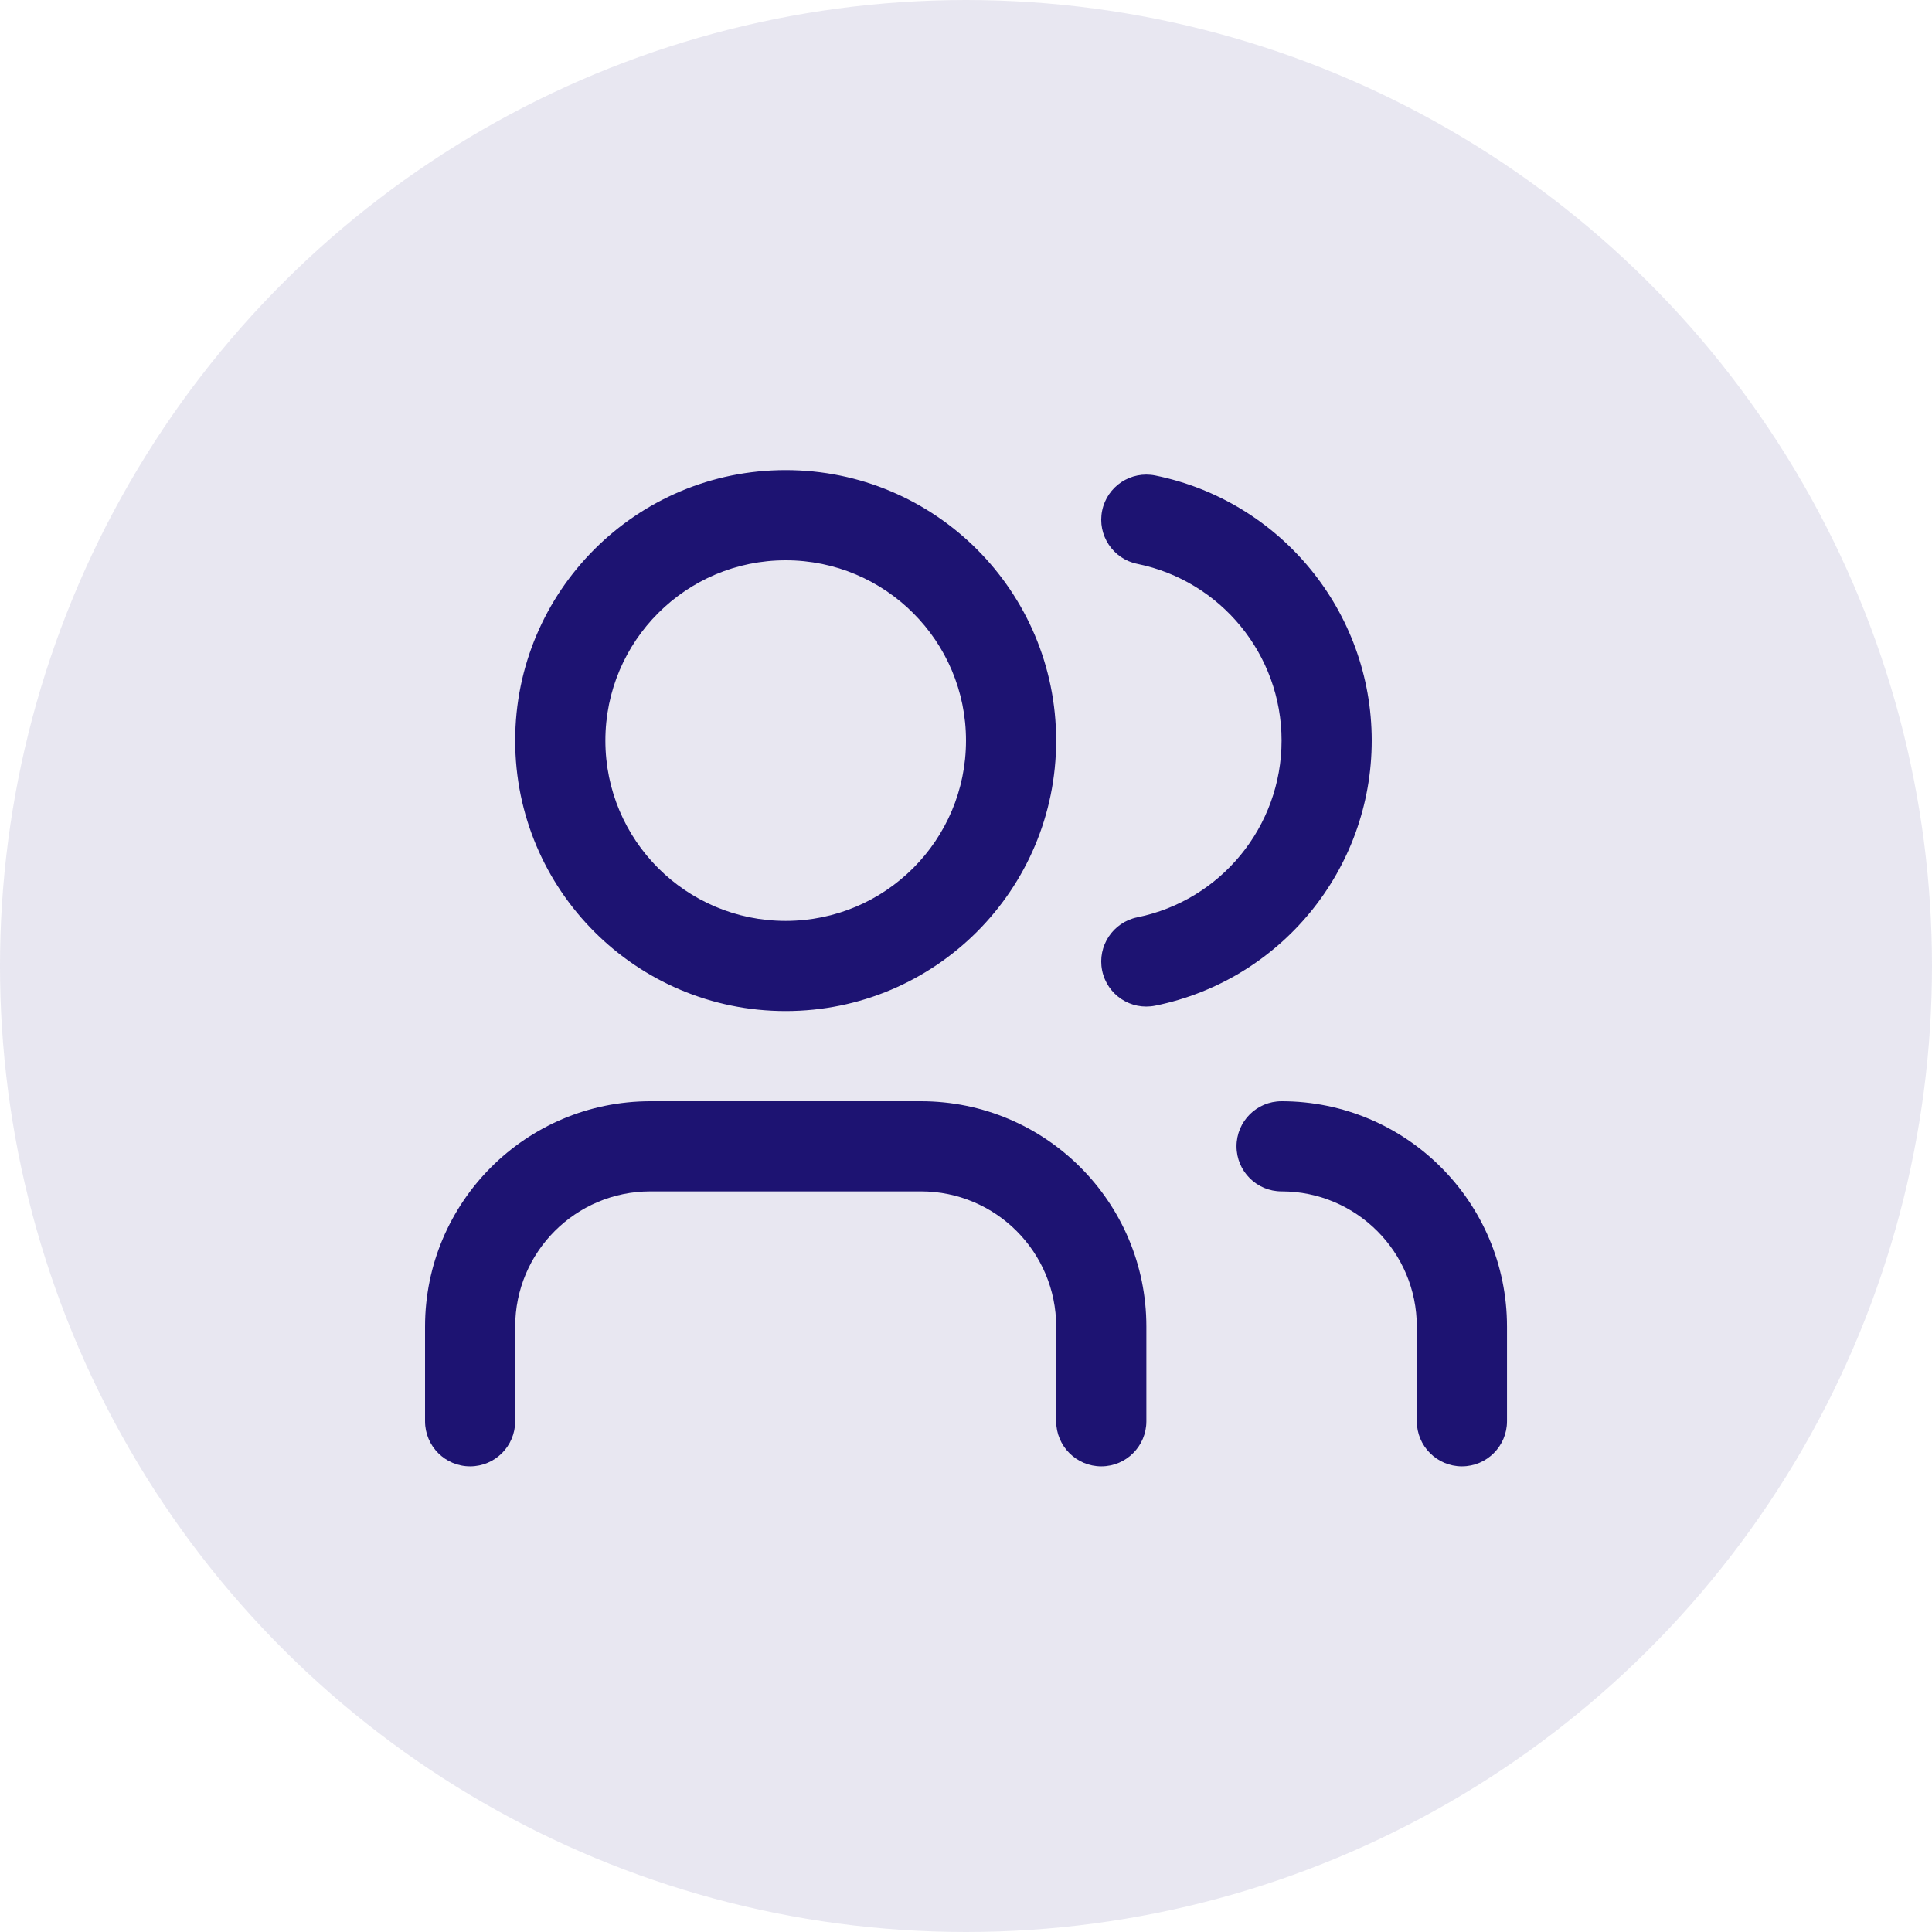
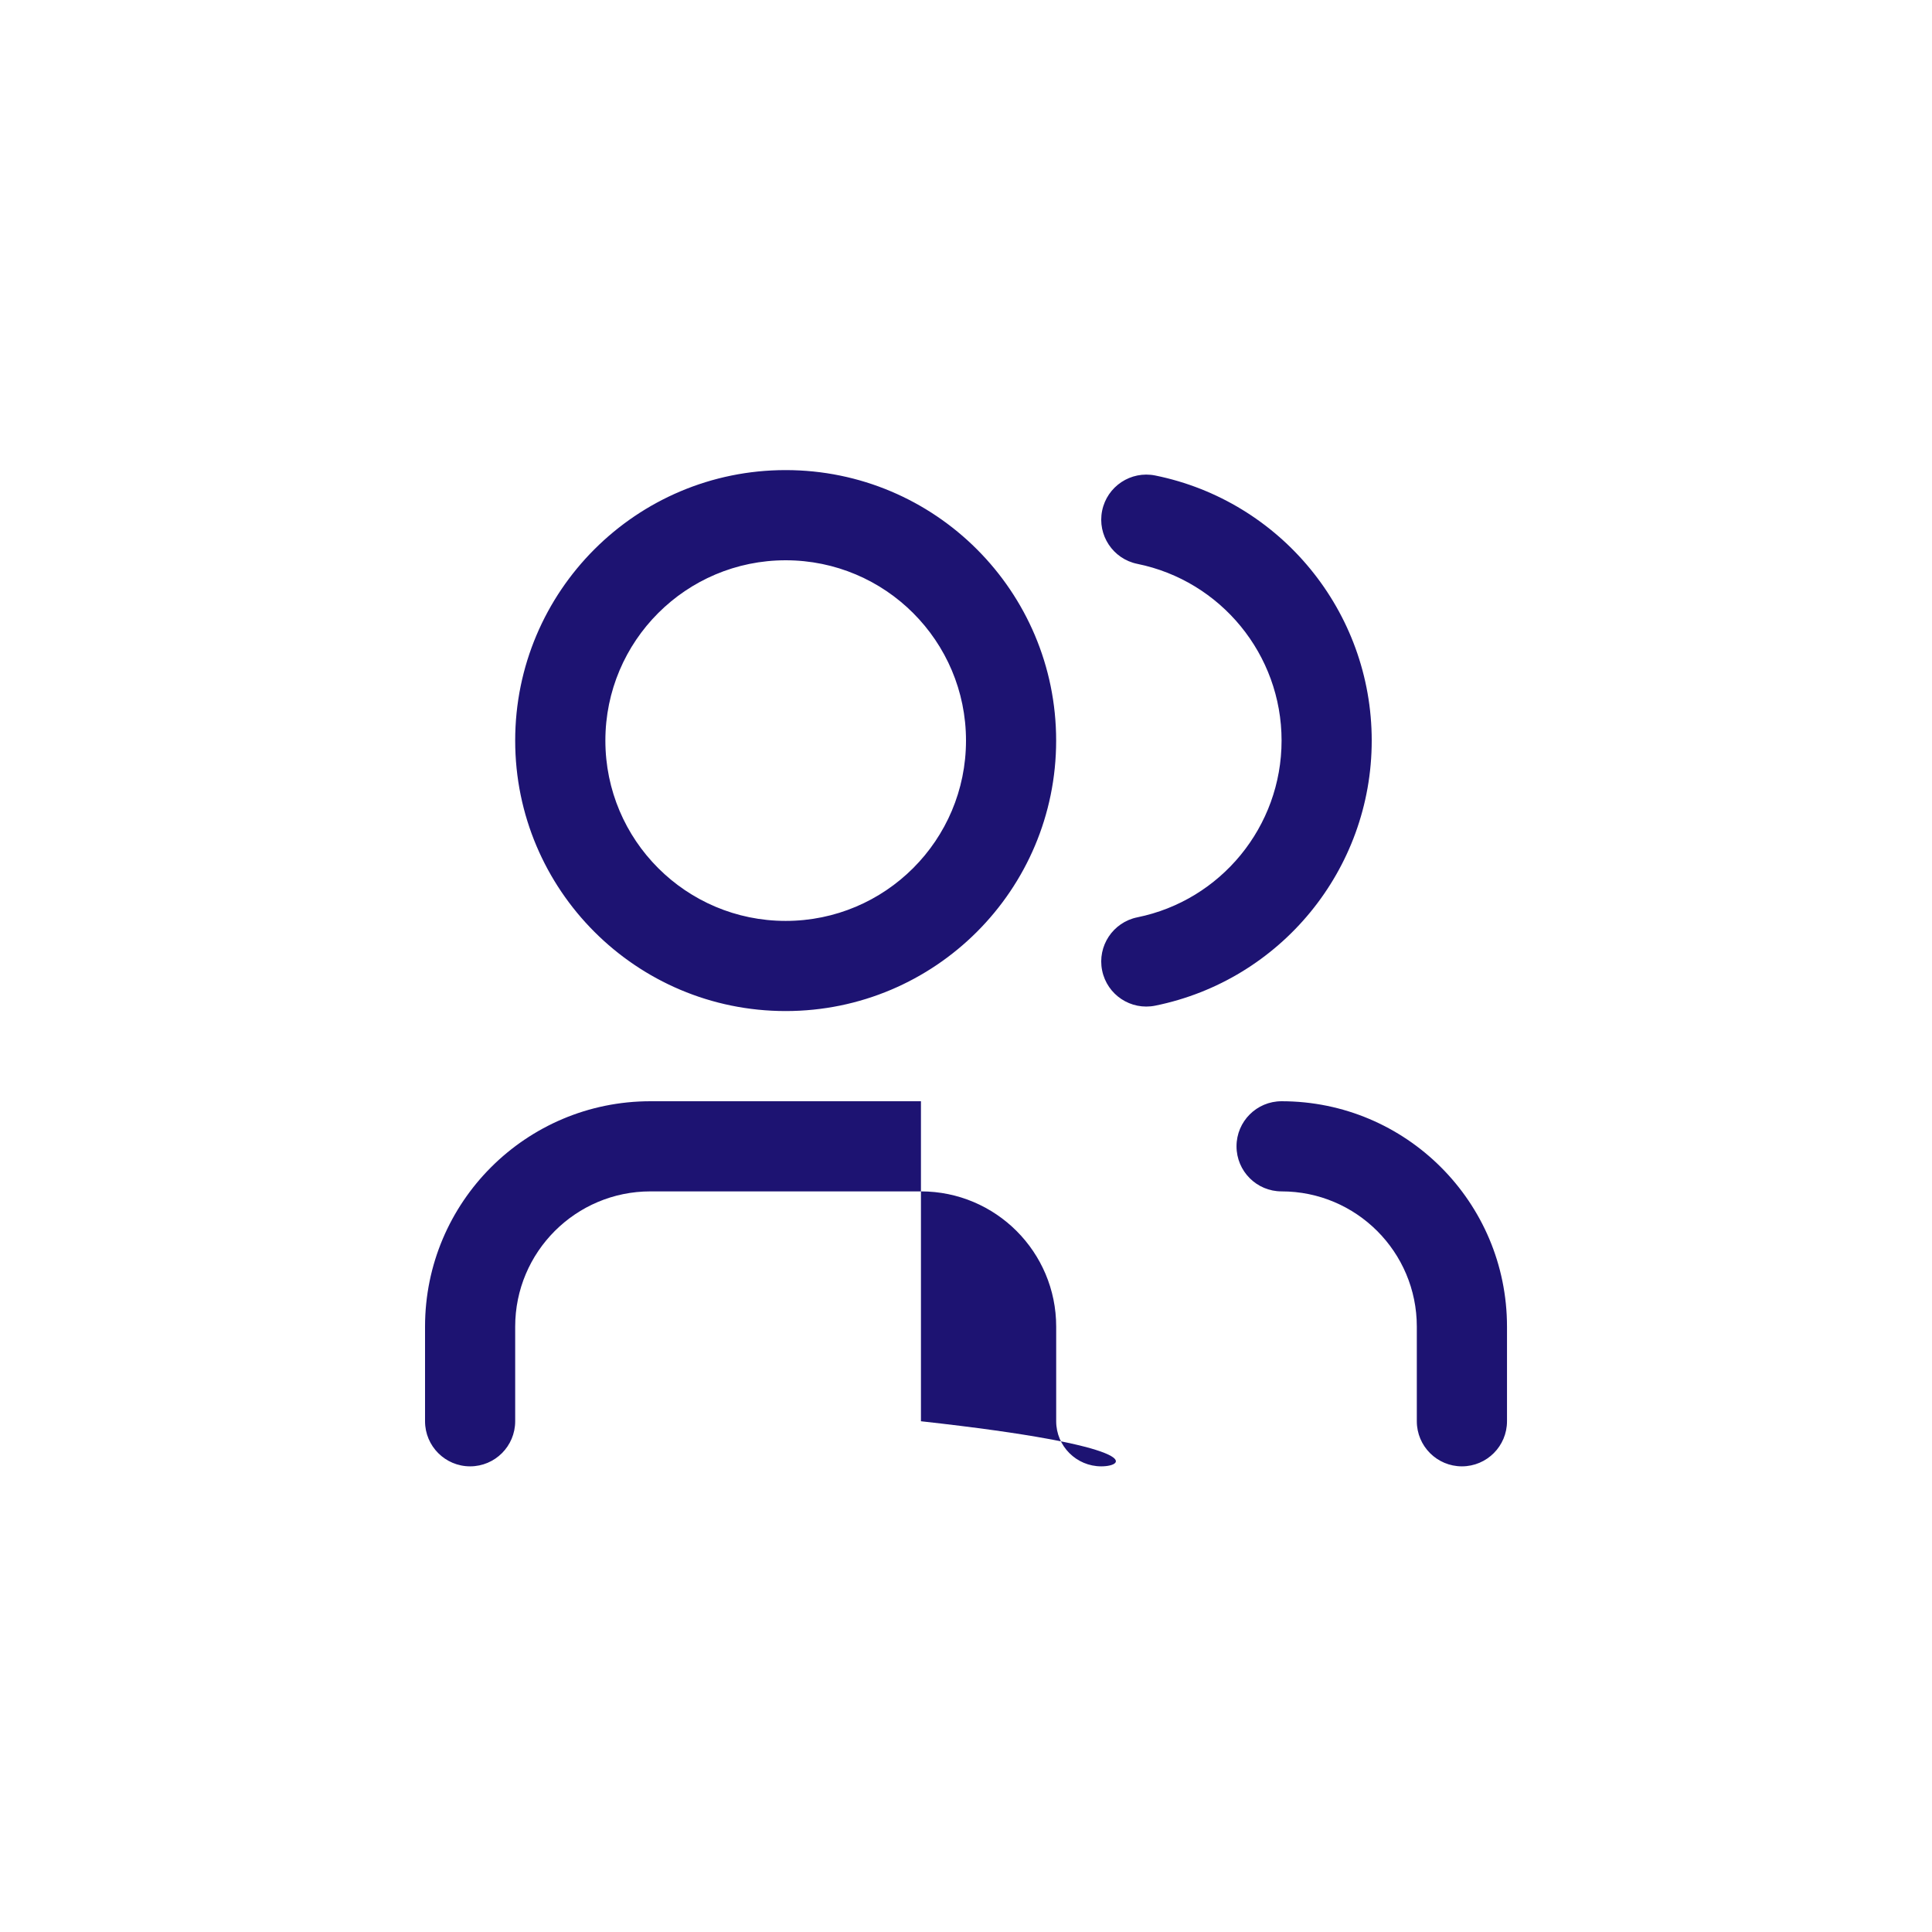
<svg xmlns="http://www.w3.org/2000/svg" width="50" height="50" viewBox="0 0 50 50" fill="none">
-   <circle opacity="0.1" cx="25" cy="25" r="25" transform="rotate(90 25 25)" fill="#1D1372" />
-   <path fill-rule="evenodd" clip-rule="evenodd" d="M20.333 14.5C17.756 14.5 15.667 16.589 15.667 19.166C15.667 21.744 17.756 23.833 20.333 23.833C22.911 23.833 25 21.744 25 19.166C25 16.589 22.911 14.5 20.333 14.5ZM20.333 12.166C24.199 12.166 27.333 15.3 27.333 19.166C27.333 23.032 24.199 26.166 20.333 26.166C16.467 26.166 13.333 23.032 13.333 19.166C13.333 15.3 16.467 12.166 20.333 12.166ZM13.333 36.782C13.333 37.426 12.811 37.949 12.167 37.949C11.522 37.949 11 37.426 11 36.782V34.333C11 31.111 13.612 28.5 16.833 28.5H23.834C27.056 28.5 29.668 31.111 29.668 34.333V36.782C29.668 37.426 29.145 37.949 28.501 37.949C27.857 37.949 27.334 37.426 27.334 36.782V34.333C27.334 32.4 25.767 30.833 23.834 30.833H16.833C14.9 30.833 13.333 32.4 13.333 34.333V36.782ZM29.435 14.593C28.803 14.465 28.395 13.849 28.523 13.218C28.651 12.586 29.267 12.178 29.899 12.306C33.138 12.964 35.5 15.822 35.5 19.166C35.5 22.511 33.138 25.369 29.899 26.026C29.267 26.155 28.651 25.747 28.523 25.115C28.395 24.484 28.803 23.868 29.435 23.74C31.591 23.302 33.167 21.396 33.167 19.166C33.167 16.937 31.591 15.031 29.435 14.593ZM33.167 30.833C32.523 30.833 32.001 30.311 32.001 29.666C32.001 29.022 32.523 28.5 33.167 28.5C36.389 28.5 39.001 31.111 39.001 34.333V36.782C39.001 37.426 38.478 37.949 37.834 37.949C37.19 37.949 36.667 37.426 36.667 36.782V34.333C36.667 32.4 35.1 30.833 33.167 30.833Z" fill="#1D1372" />
+   <path fill-rule="evenodd" clip-rule="evenodd" d="M20.333 14.5C17.756 14.5 15.667 16.589 15.667 19.166C15.667 21.744 17.756 23.833 20.333 23.833C22.911 23.833 25 21.744 25 19.166C25 16.589 22.911 14.5 20.333 14.5ZM20.333 12.166C24.199 12.166 27.333 15.3 27.333 19.166C27.333 23.032 24.199 26.166 20.333 26.166C16.467 26.166 13.333 23.032 13.333 19.166C13.333 15.3 16.467 12.166 20.333 12.166ZM13.333 36.782C13.333 37.426 12.811 37.949 12.167 37.949C11.522 37.949 11 37.426 11 36.782V34.333C11 31.111 13.612 28.5 16.833 28.5H23.834V36.782C29.668 37.426 29.145 37.949 28.501 37.949C27.857 37.949 27.334 37.426 27.334 36.782V34.333C27.334 32.4 25.767 30.833 23.834 30.833H16.833C14.9 30.833 13.333 32.4 13.333 34.333V36.782ZM29.435 14.593C28.803 14.465 28.395 13.849 28.523 13.218C28.651 12.586 29.267 12.178 29.899 12.306C33.138 12.964 35.5 15.822 35.5 19.166C35.5 22.511 33.138 25.369 29.899 26.026C29.267 26.155 28.651 25.747 28.523 25.115C28.395 24.484 28.803 23.868 29.435 23.74C31.591 23.302 33.167 21.396 33.167 19.166C33.167 16.937 31.591 15.031 29.435 14.593ZM33.167 30.833C32.523 30.833 32.001 30.311 32.001 29.666C32.001 29.022 32.523 28.5 33.167 28.5C36.389 28.5 39.001 31.111 39.001 34.333V36.782C39.001 37.426 38.478 37.949 37.834 37.949C37.19 37.949 36.667 37.426 36.667 36.782V34.333C36.667 32.4 35.1 30.833 33.167 30.833Z" fill="#1D1372" />
</svg>